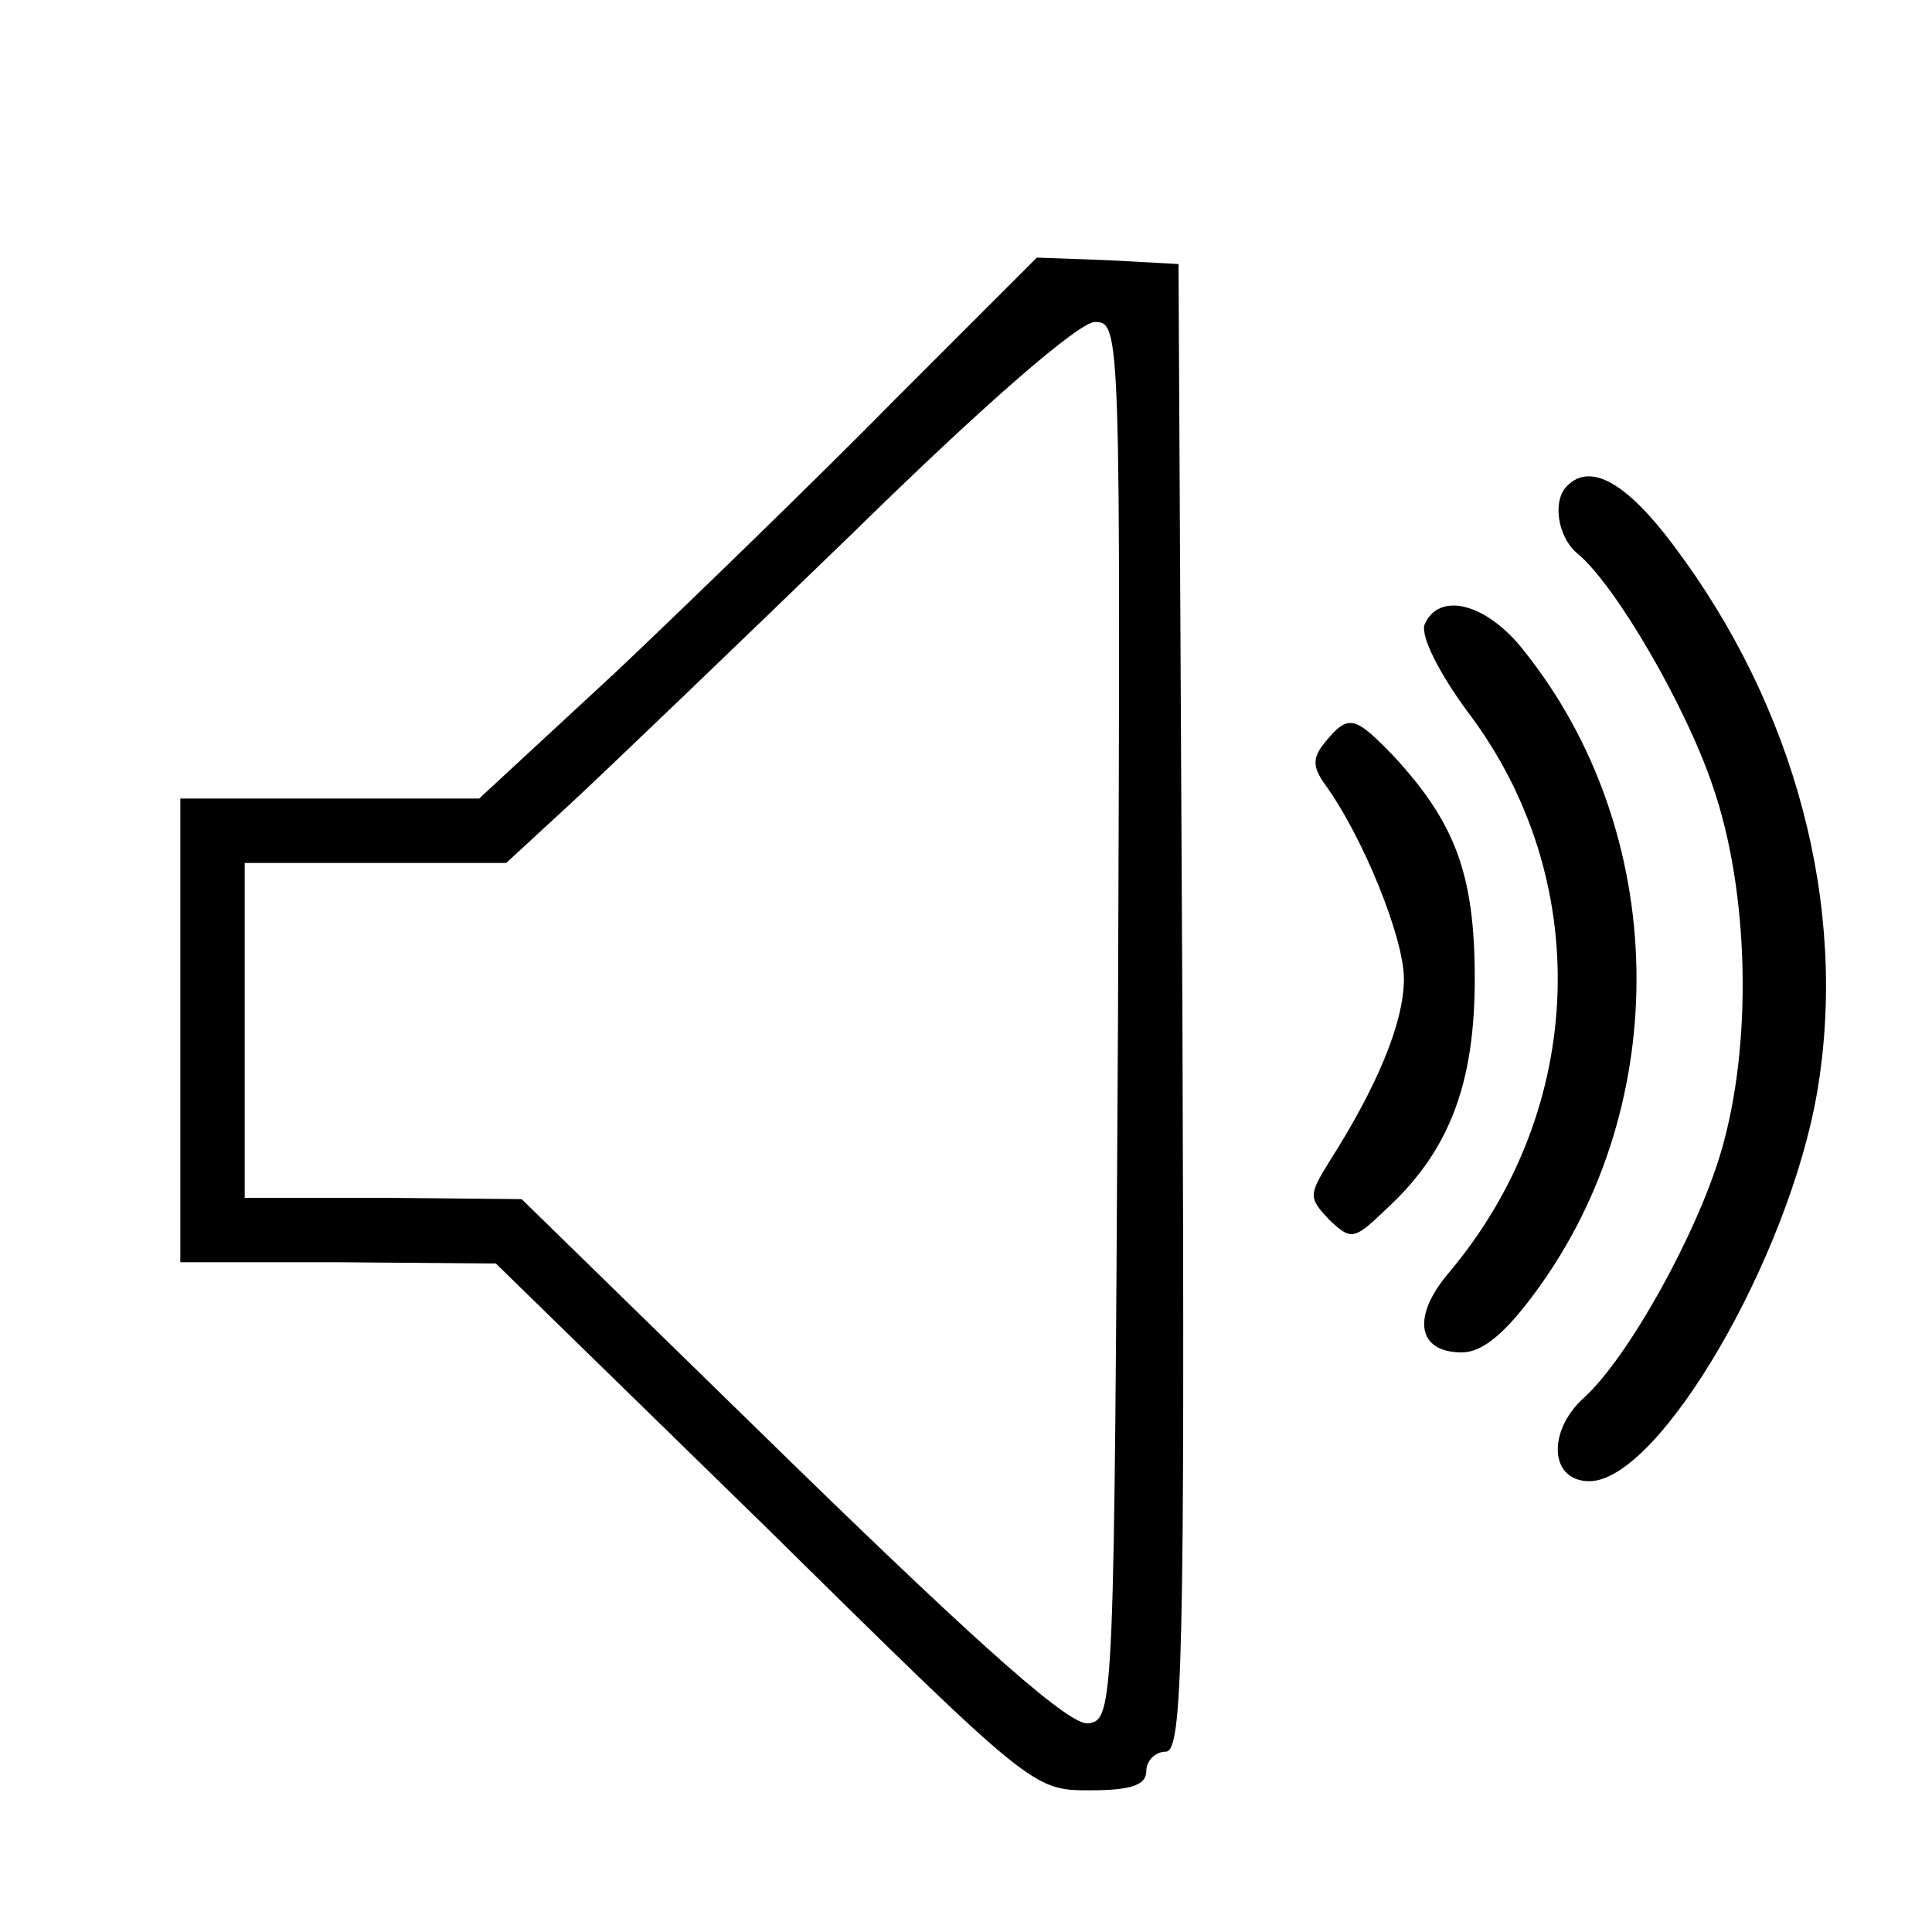
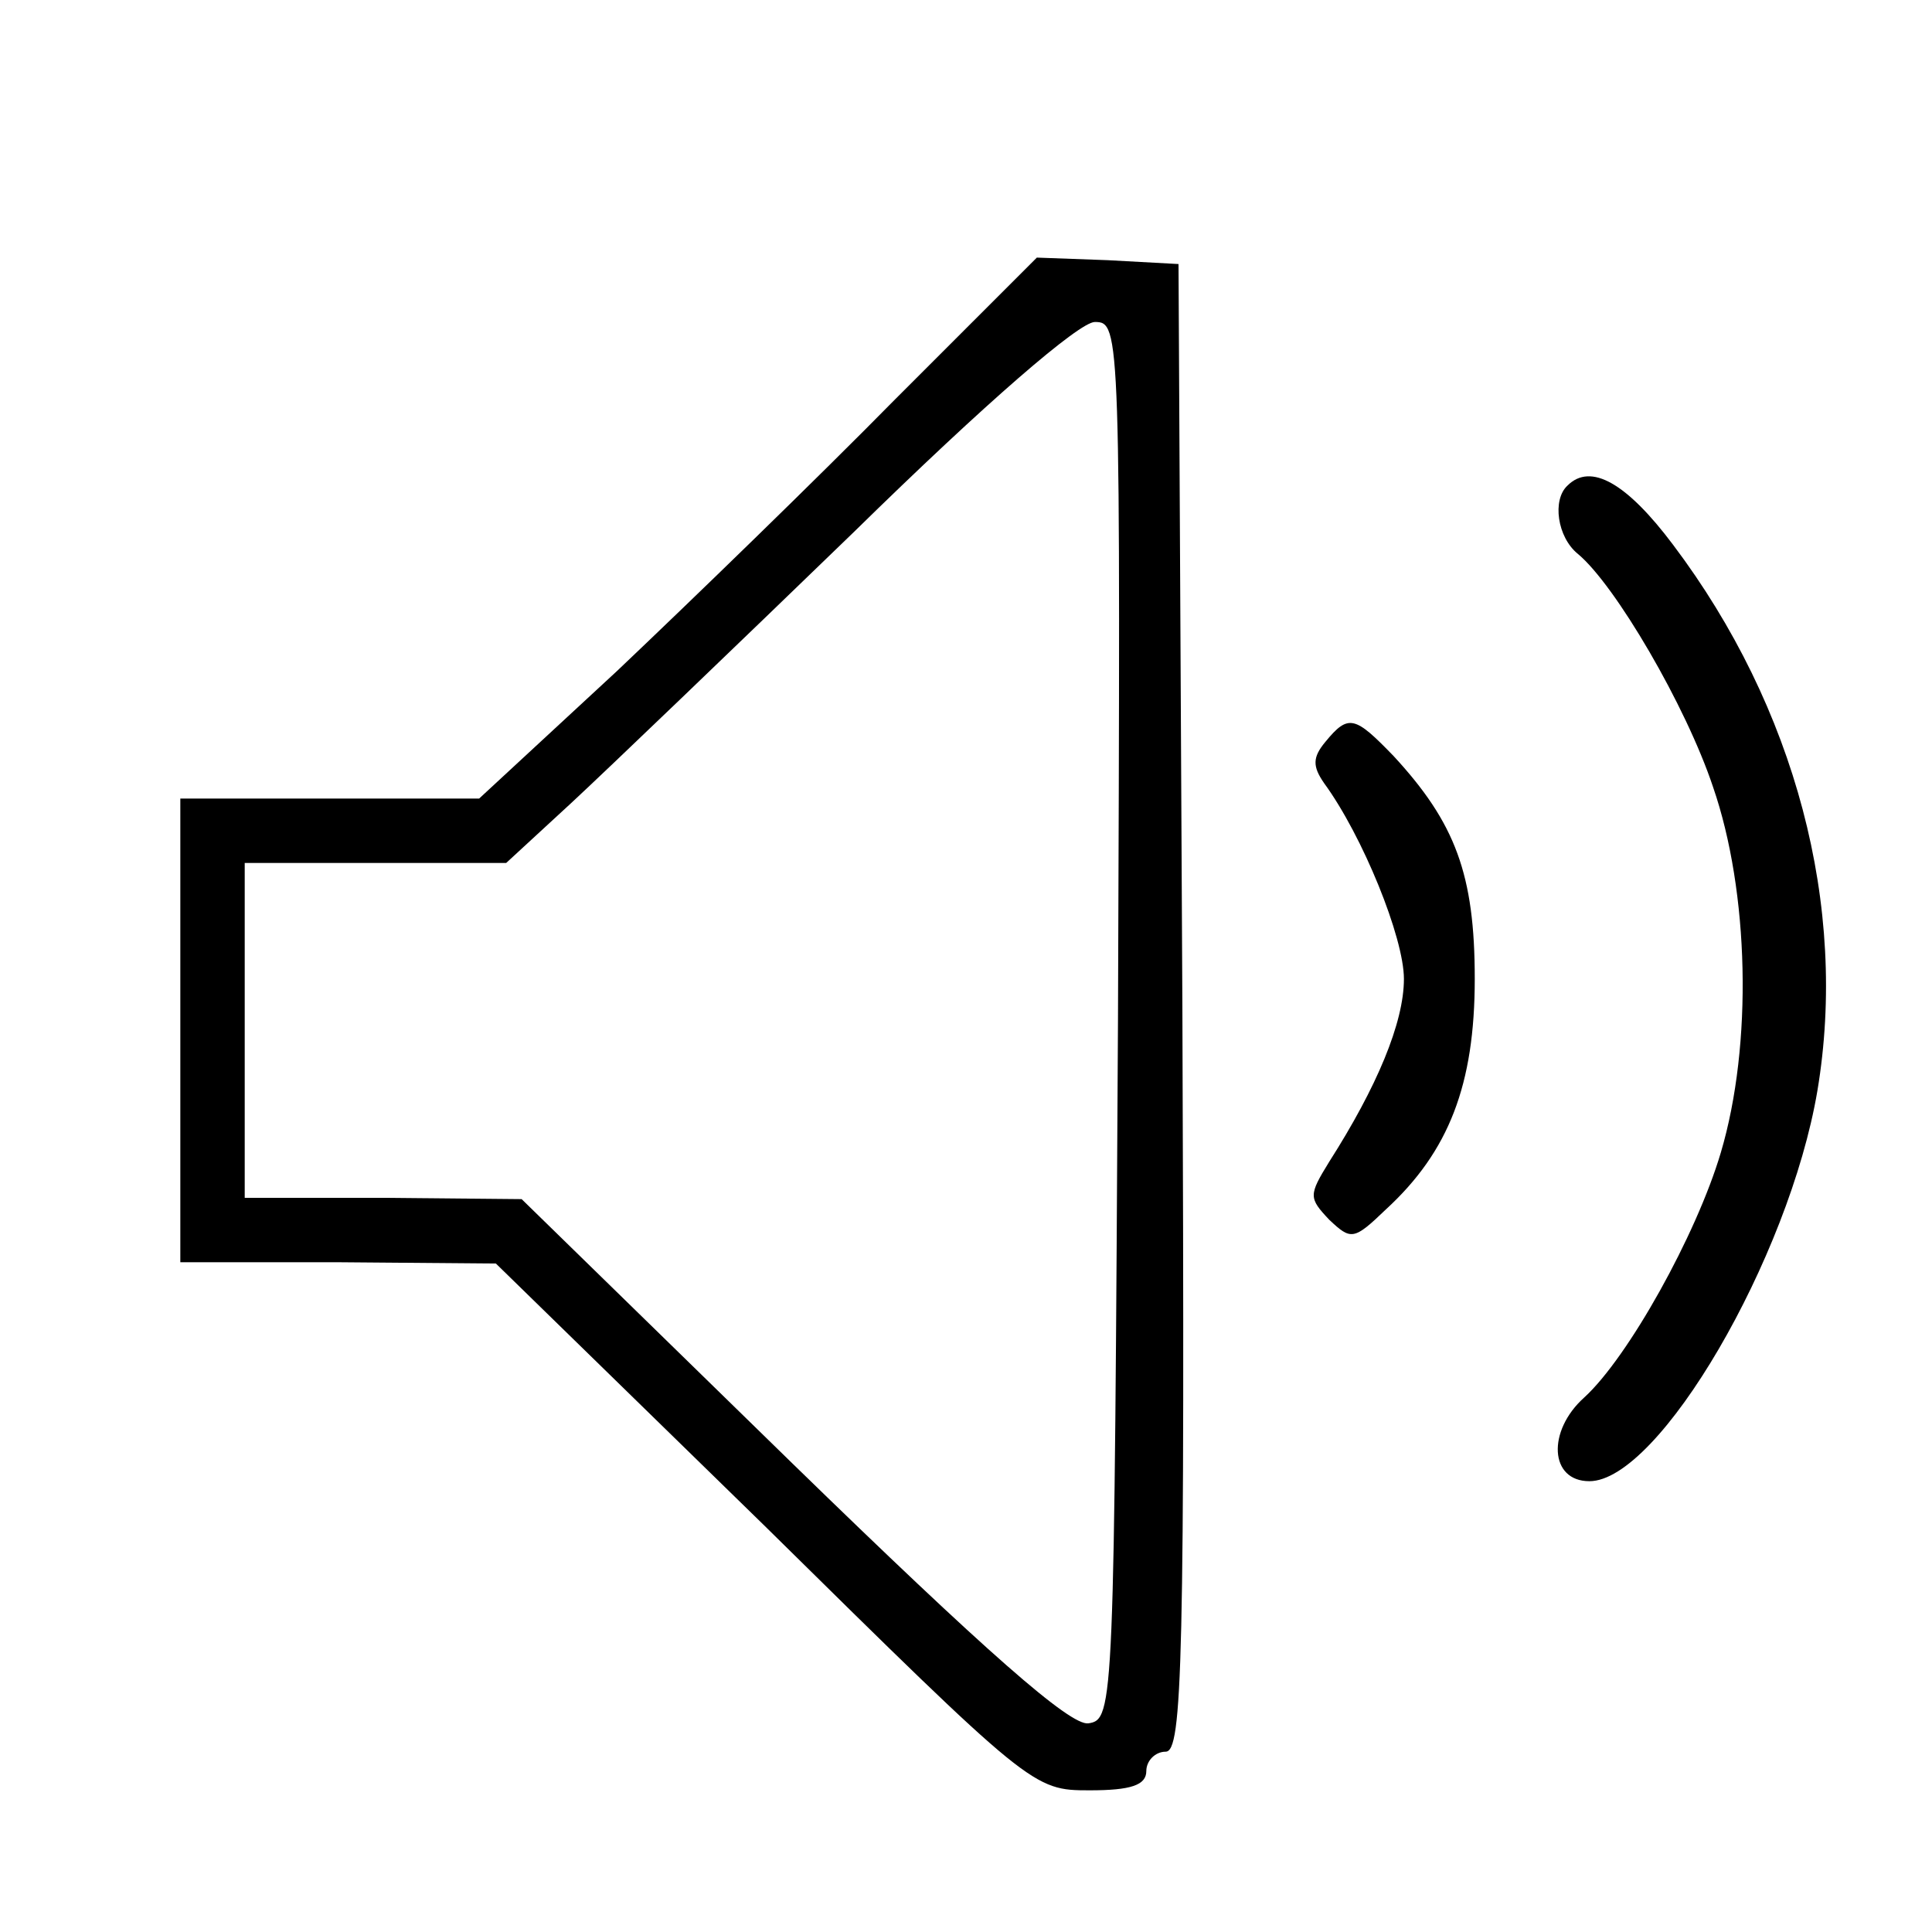
<svg xmlns="http://www.w3.org/2000/svg" version="1.0" width="150pt" height="150pt" viewBox="0 0 150 150" preserveAspectRatio="xMidYMid meet">
  <g transform="translate(0,150) scale(0.1,-0.1)" fill="#000000" stroke="none">
    <path d="M695 1190 c-60 -61 -158 -156 -216 -211 l-107 -99 -116 0 -116 0 0 -180 0 -180 123 0 122 -1 209 -204 c207 -204 208 -205 252 -205 32 0 44 4 44 15 0 8 7 15 15 15 13 0 15 68 13 578 l-3 577 -55 3 -55 2 -110 -110z m173 -482 c-3 -534 -3 -543 -23 -546 -14 -2 -79 55 -230 202 l-210 205 -107 1 -108 0 0 130 0 130 101 0 102 0 51 47 c28 26 126 120 219 210 103 101 175 163 187 163 20 0 20 -5 18 -542z" />
    <path d="M1217 1123 c-12 -11 -8 -40 8 -53 29 -24 84 -118 105 -181 28 -81 31 -200 6 -284 -19 -64 -72 -159 -106 -190 -29 -26 -27 -65 4 -65 54 0 155 173 177 303 24 143 -17 298 -112 424 -36 48 -64 64 -82 46z" />
-     <path d="M1106 1015 c-3 -9 11 -37 33 -67 99 -130 93 -309 -14 -436 -29 -34 -25 -62 10 -62 16 0 34 15 58 48 107 146 103 356 -10 497 -29 37 -66 46 -77 20z" />
    <path d="M1029 924 c-10 -12 -10 -19 -1 -32 30 -41 62 -120 62 -152 0 -34 -21 -84 -58 -142 -16 -26 -16 -28 0 -45 17 -16 19 -16 44 8 49 45 69 97 69 179 0 81 -15 121 -63 173 -30 31 -35 33 -53 11z" />
  </g>
</svg>